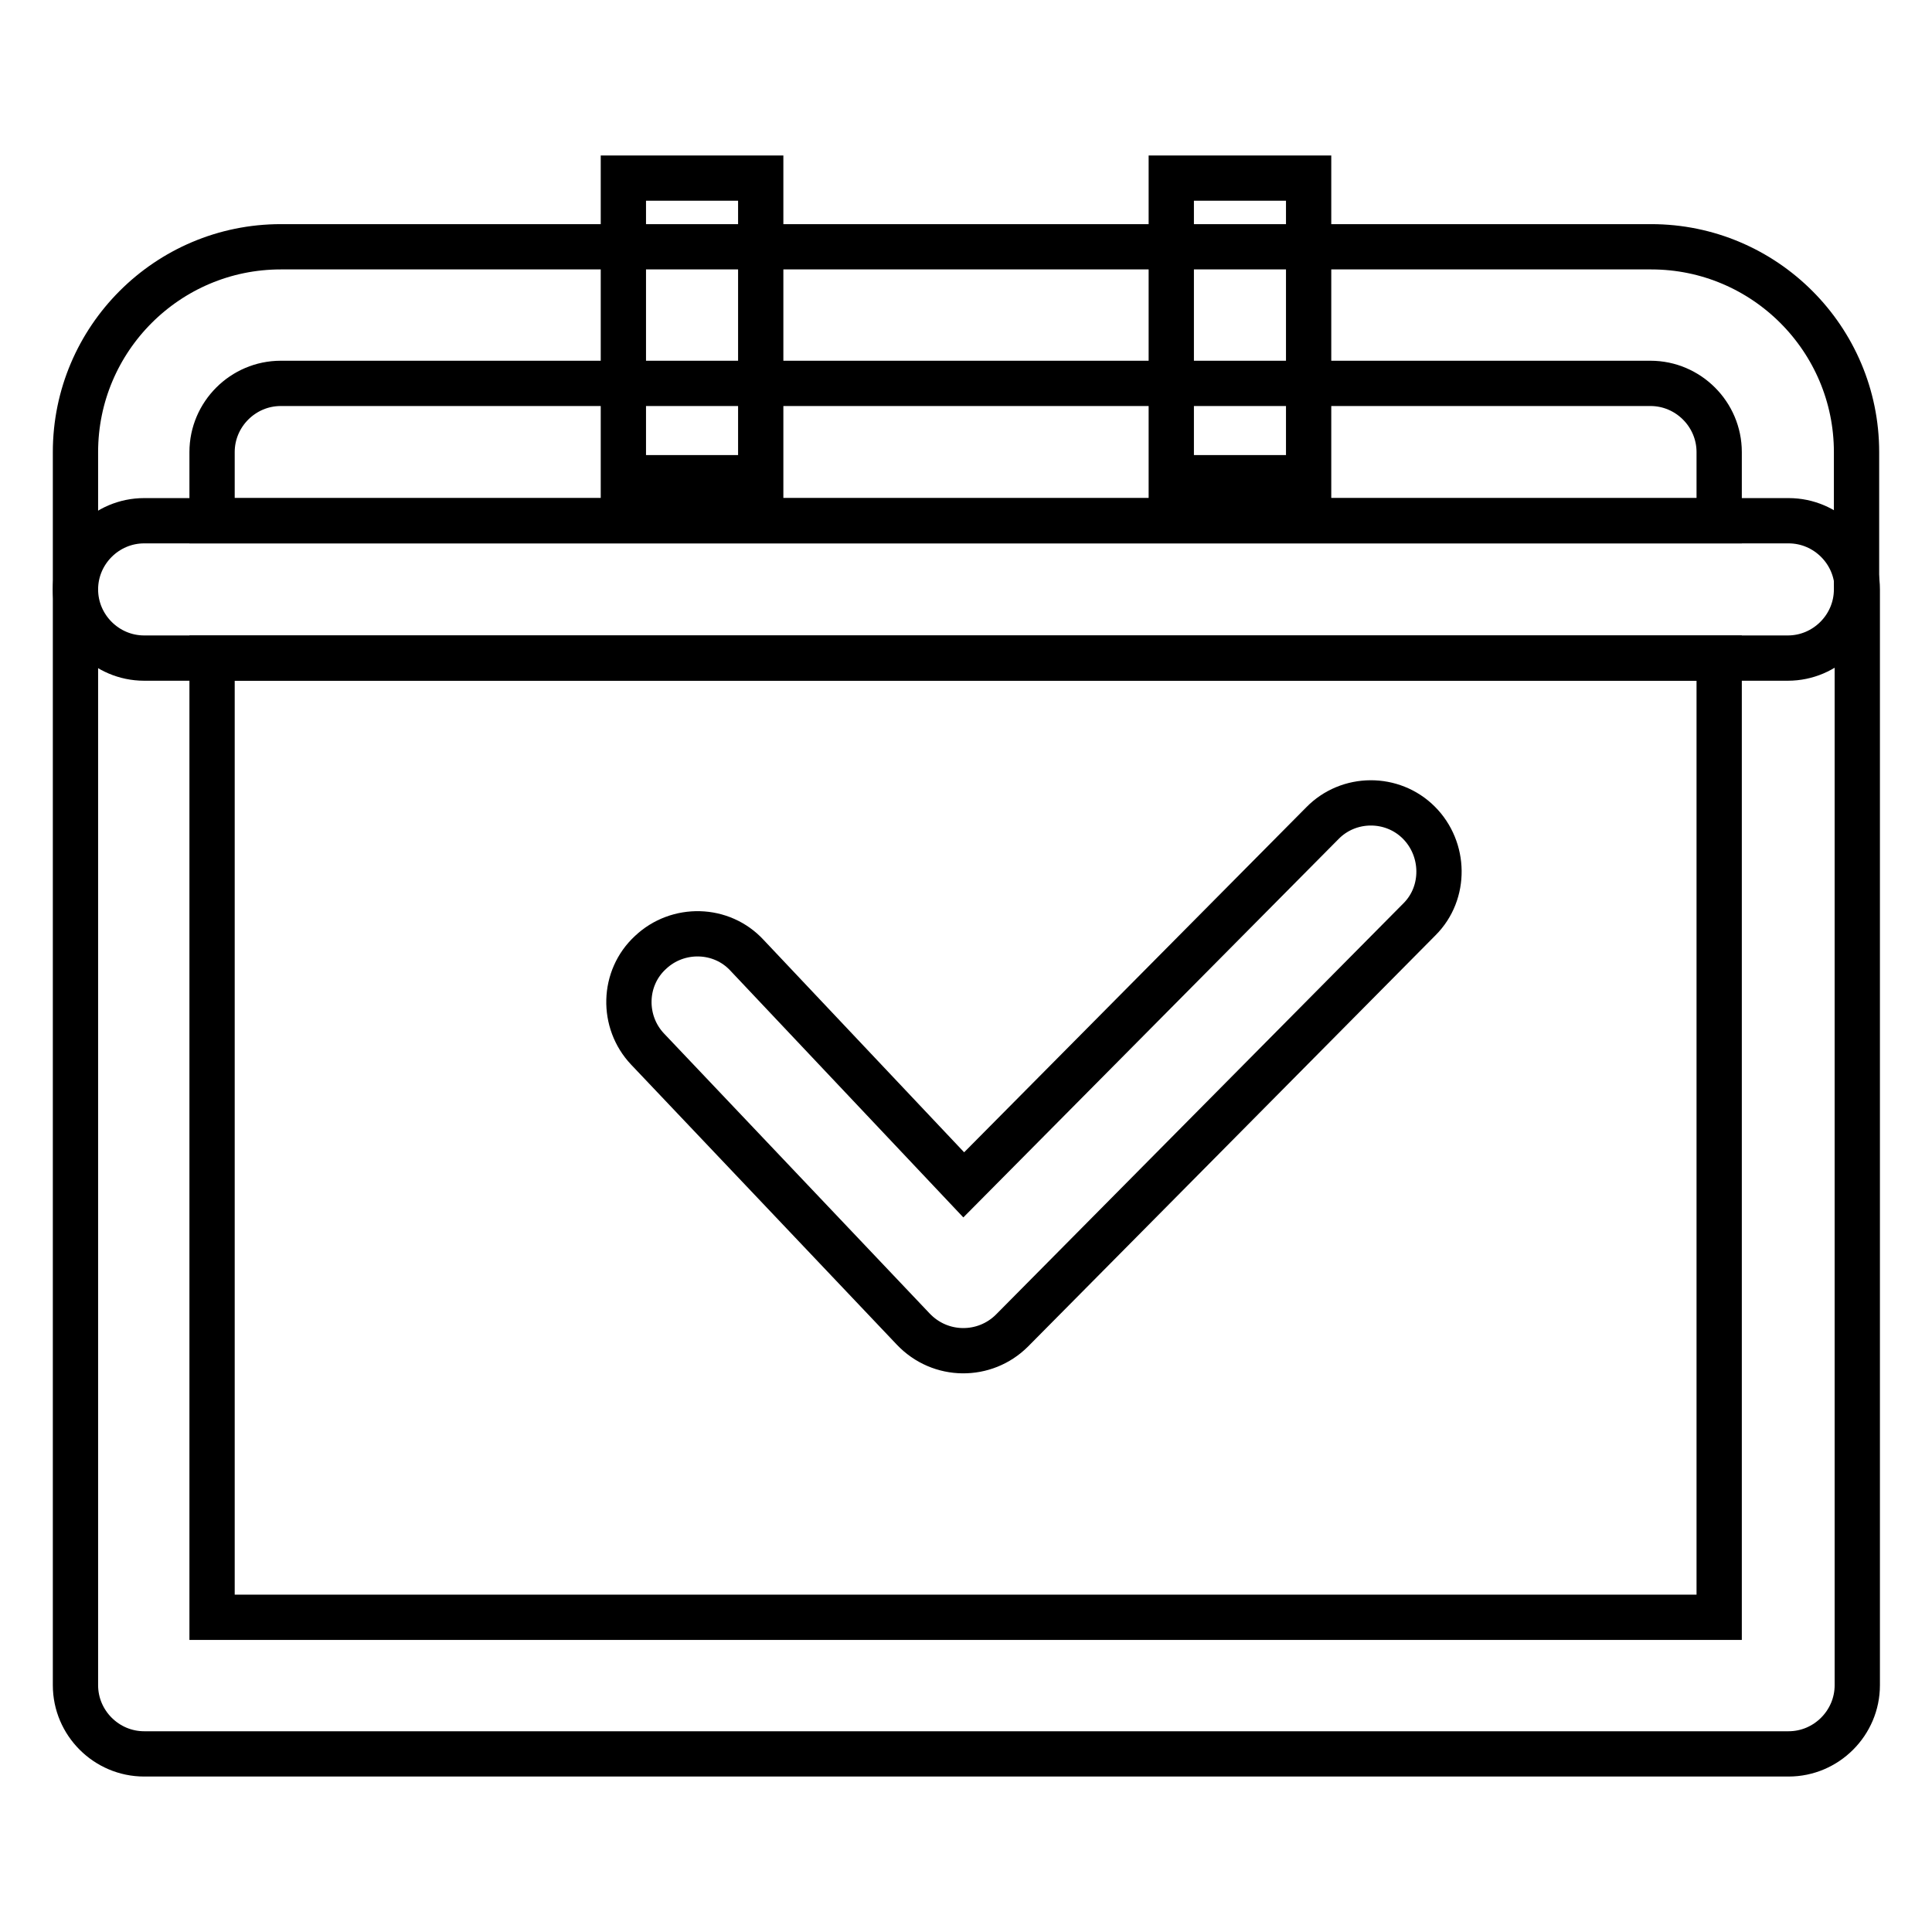
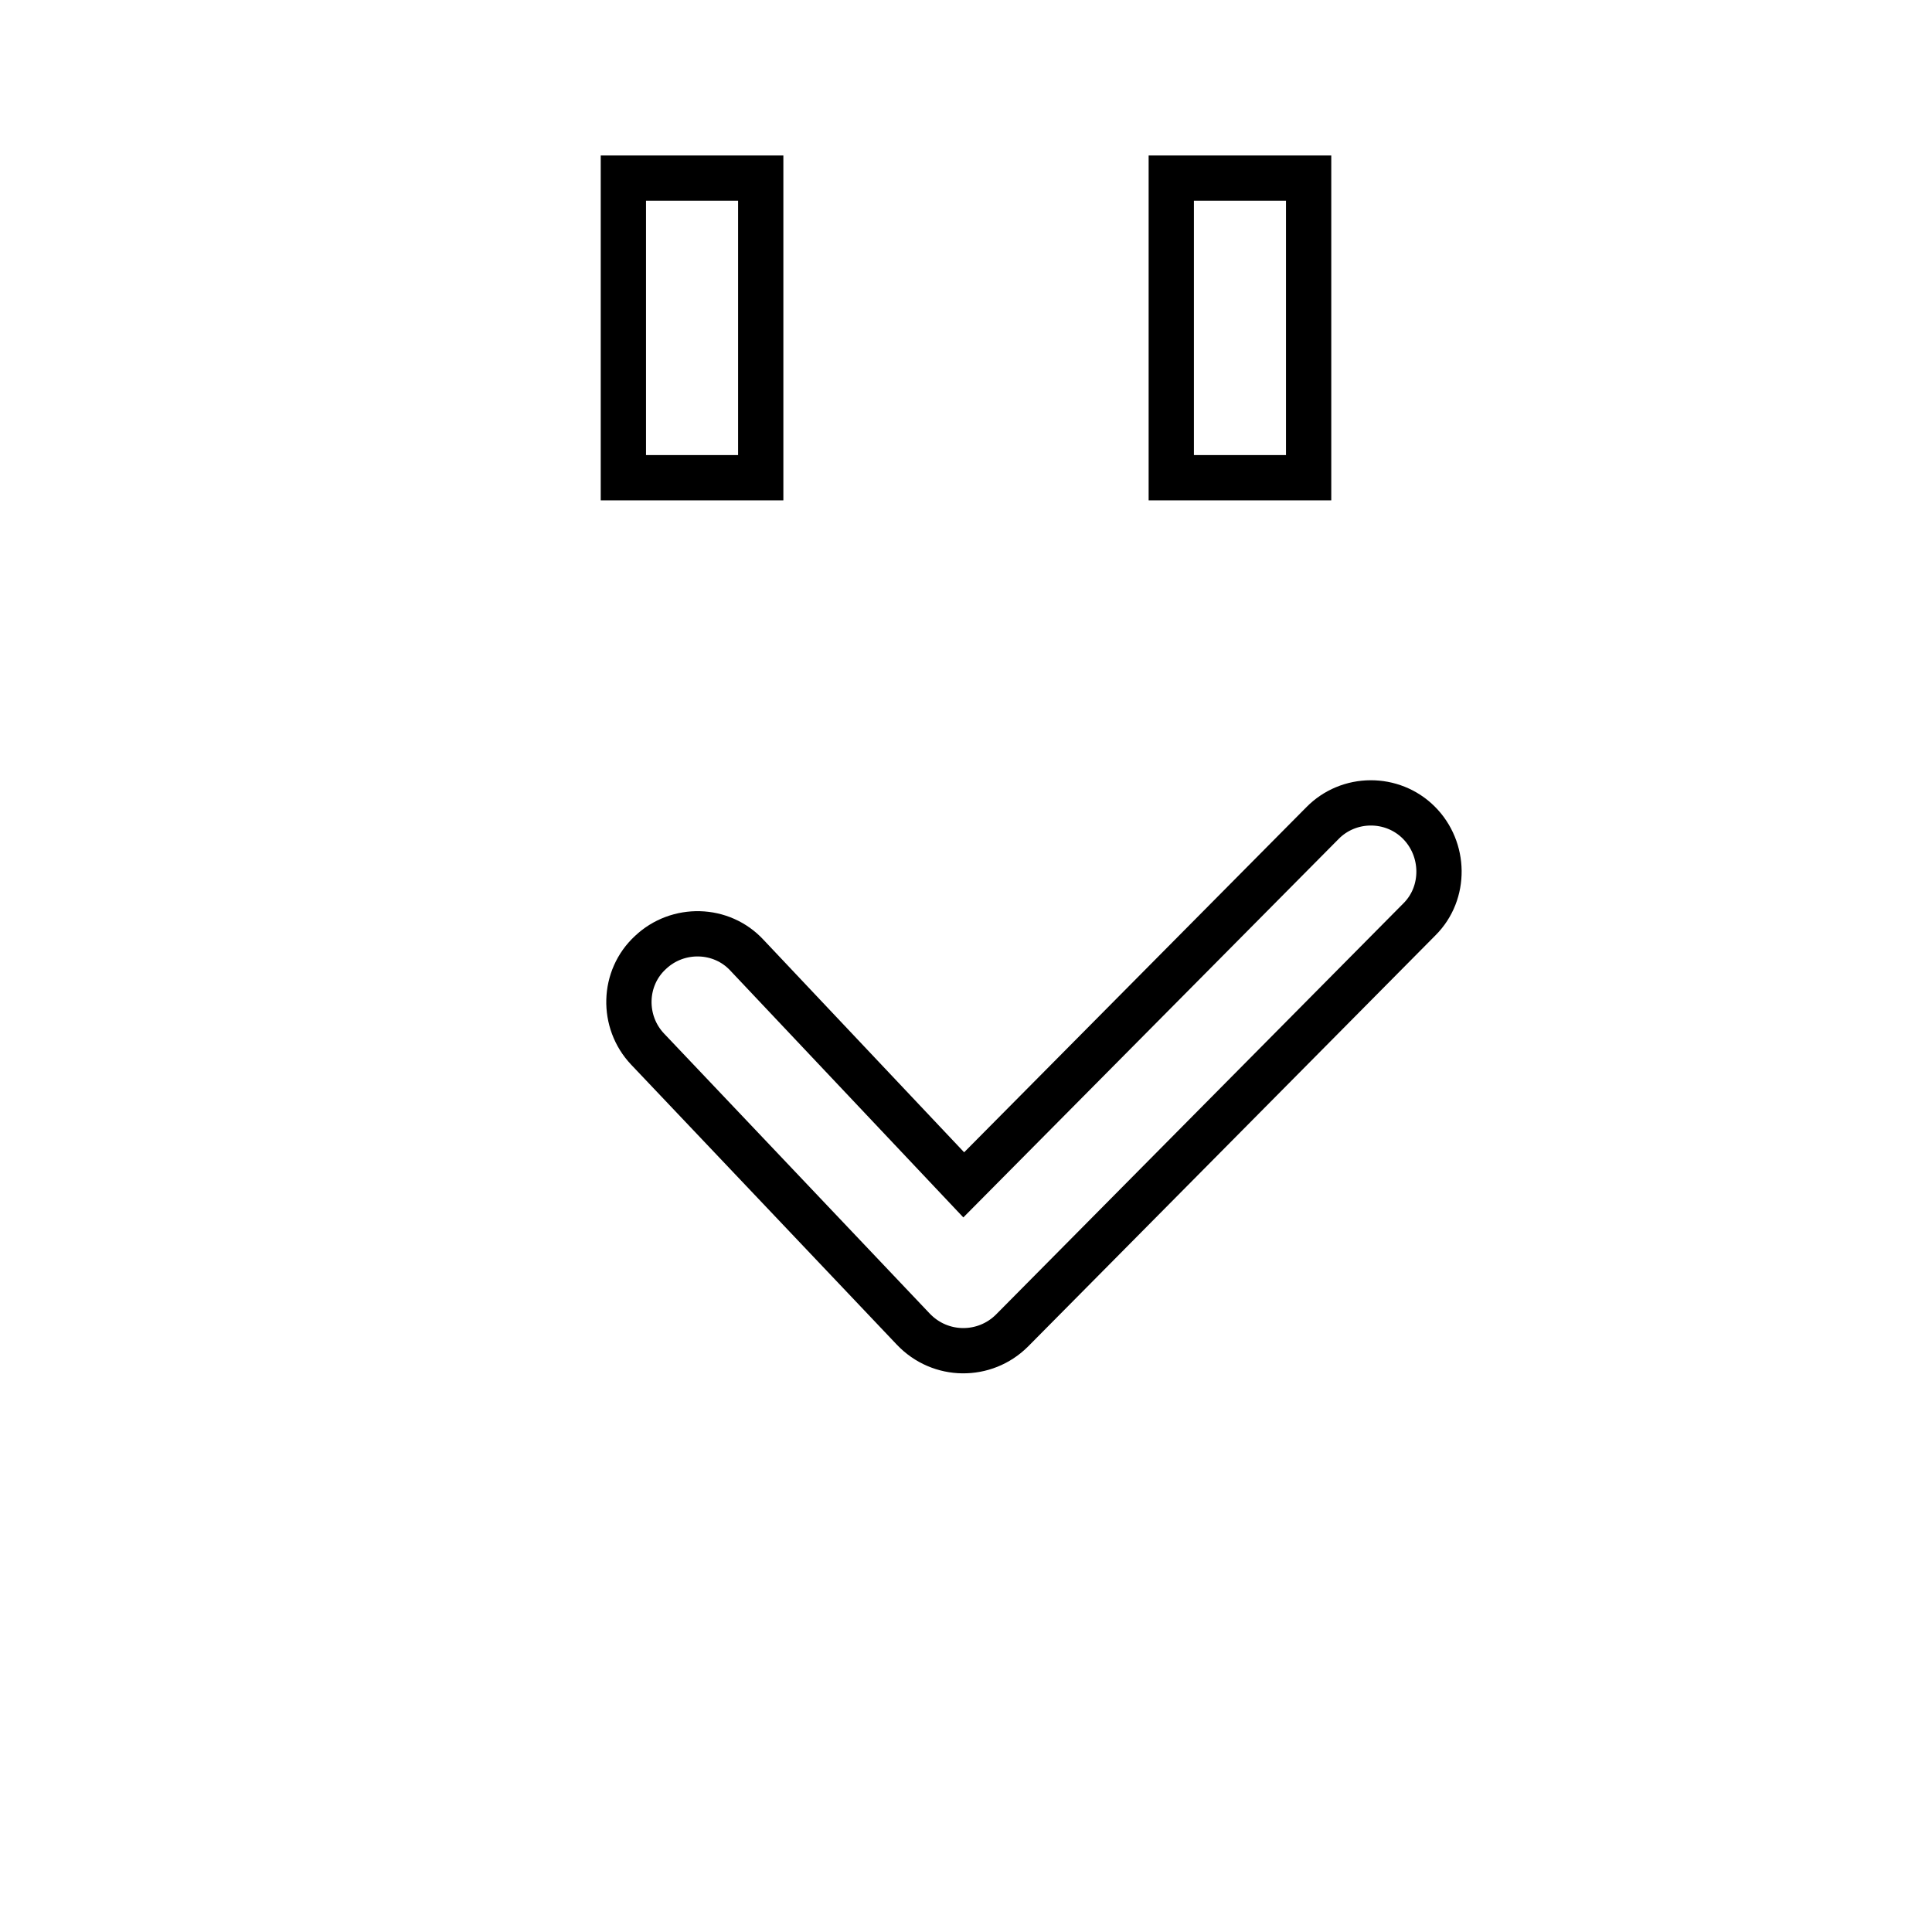
<svg xmlns="http://www.w3.org/2000/svg" version="1.1" x="0px" y="0px" viewBox="0 0 256 256" enable-background="new 0 0 256 256" xml:space="preserve">
  <g>
-     <path stroke-width="6" fill-opacity="0" stroke="#000000" d="M28.1,87.2v127.1h199.7V87.2H28.1z M19.1,69h217.9c5,0,9.1,4.1,9.1,9.1v145.2c0,5-4.1,9.1-9.1,9.1H19.1 c-5,0-9.1-4.1-9.1-9.1V78.1C10,73.1,14.1,69,19.1,69z" />
-     <path stroke-width="6" fill-opacity="0" stroke="#000000" d="M227.8,69v-9.1c0-5-4.1-9.1-9.1-9.1H37.2c-5,0-9.1,4.1-9.1,9.1V69H227.8z M37.2,32.7h181.6 c15,0,27.2,12.2,27.2,27.2v18.2c0,5-4.1,9.1-9.1,9.1H19.1c-5,0-9.1-4.1-9.1-9.1V59.9C10,44.9,22.2,32.7,37.2,32.7z" />
    <path stroke-width="6" fill-opacity="0" stroke="#000000" d="M82.6,23.6h18.2v39.7H82.6V23.6z M155.2,23.6h18.2v39.7h-18.2V23.6z M175.2,109.1c3.5-3.6,9.3-3.6,12.8-0.1 c3.5,3.5,3.6,9.3,0.1,12.8l-54,54.5c-3.6,3.6-9.5,3.6-13.1-0.2L85.8,139c-3.4-3.6-3.3-9.4,0.4-12.8c3.6-3.4,9.4-3.3,12.8,0.4 l28.7,30.4L175.2,109.1L175.2,109.1z" />
  </g>
</svg>